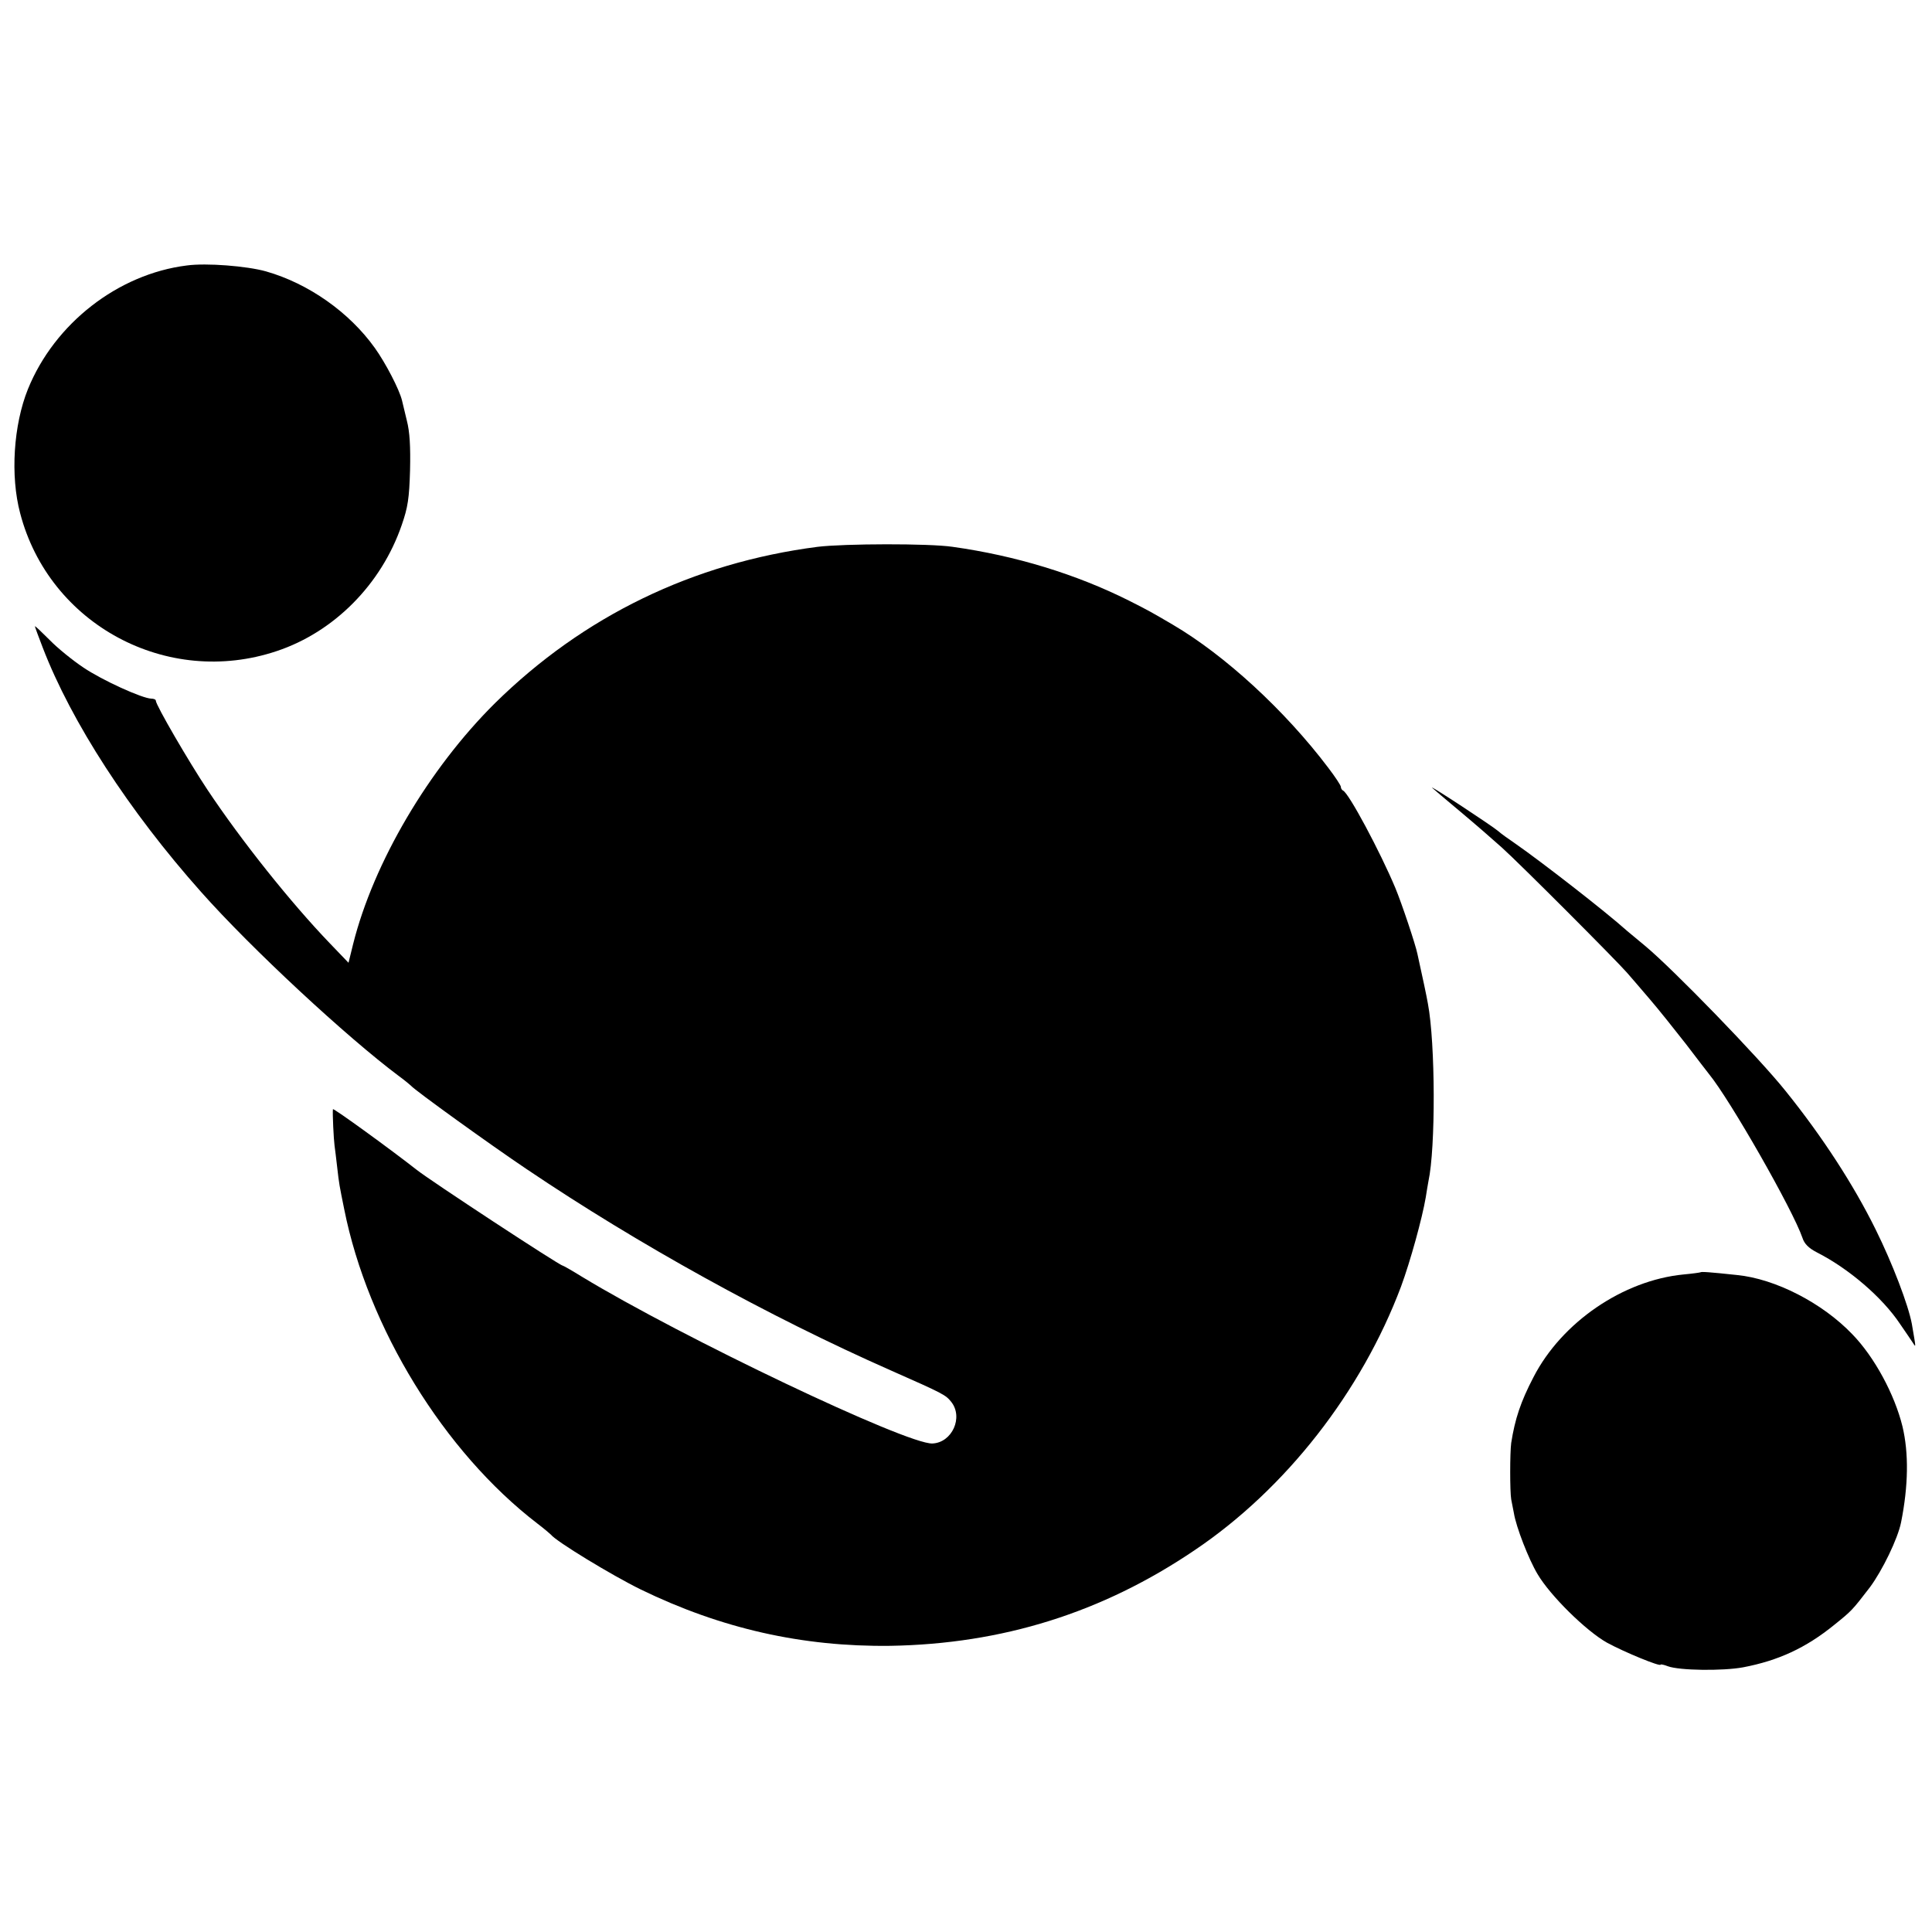
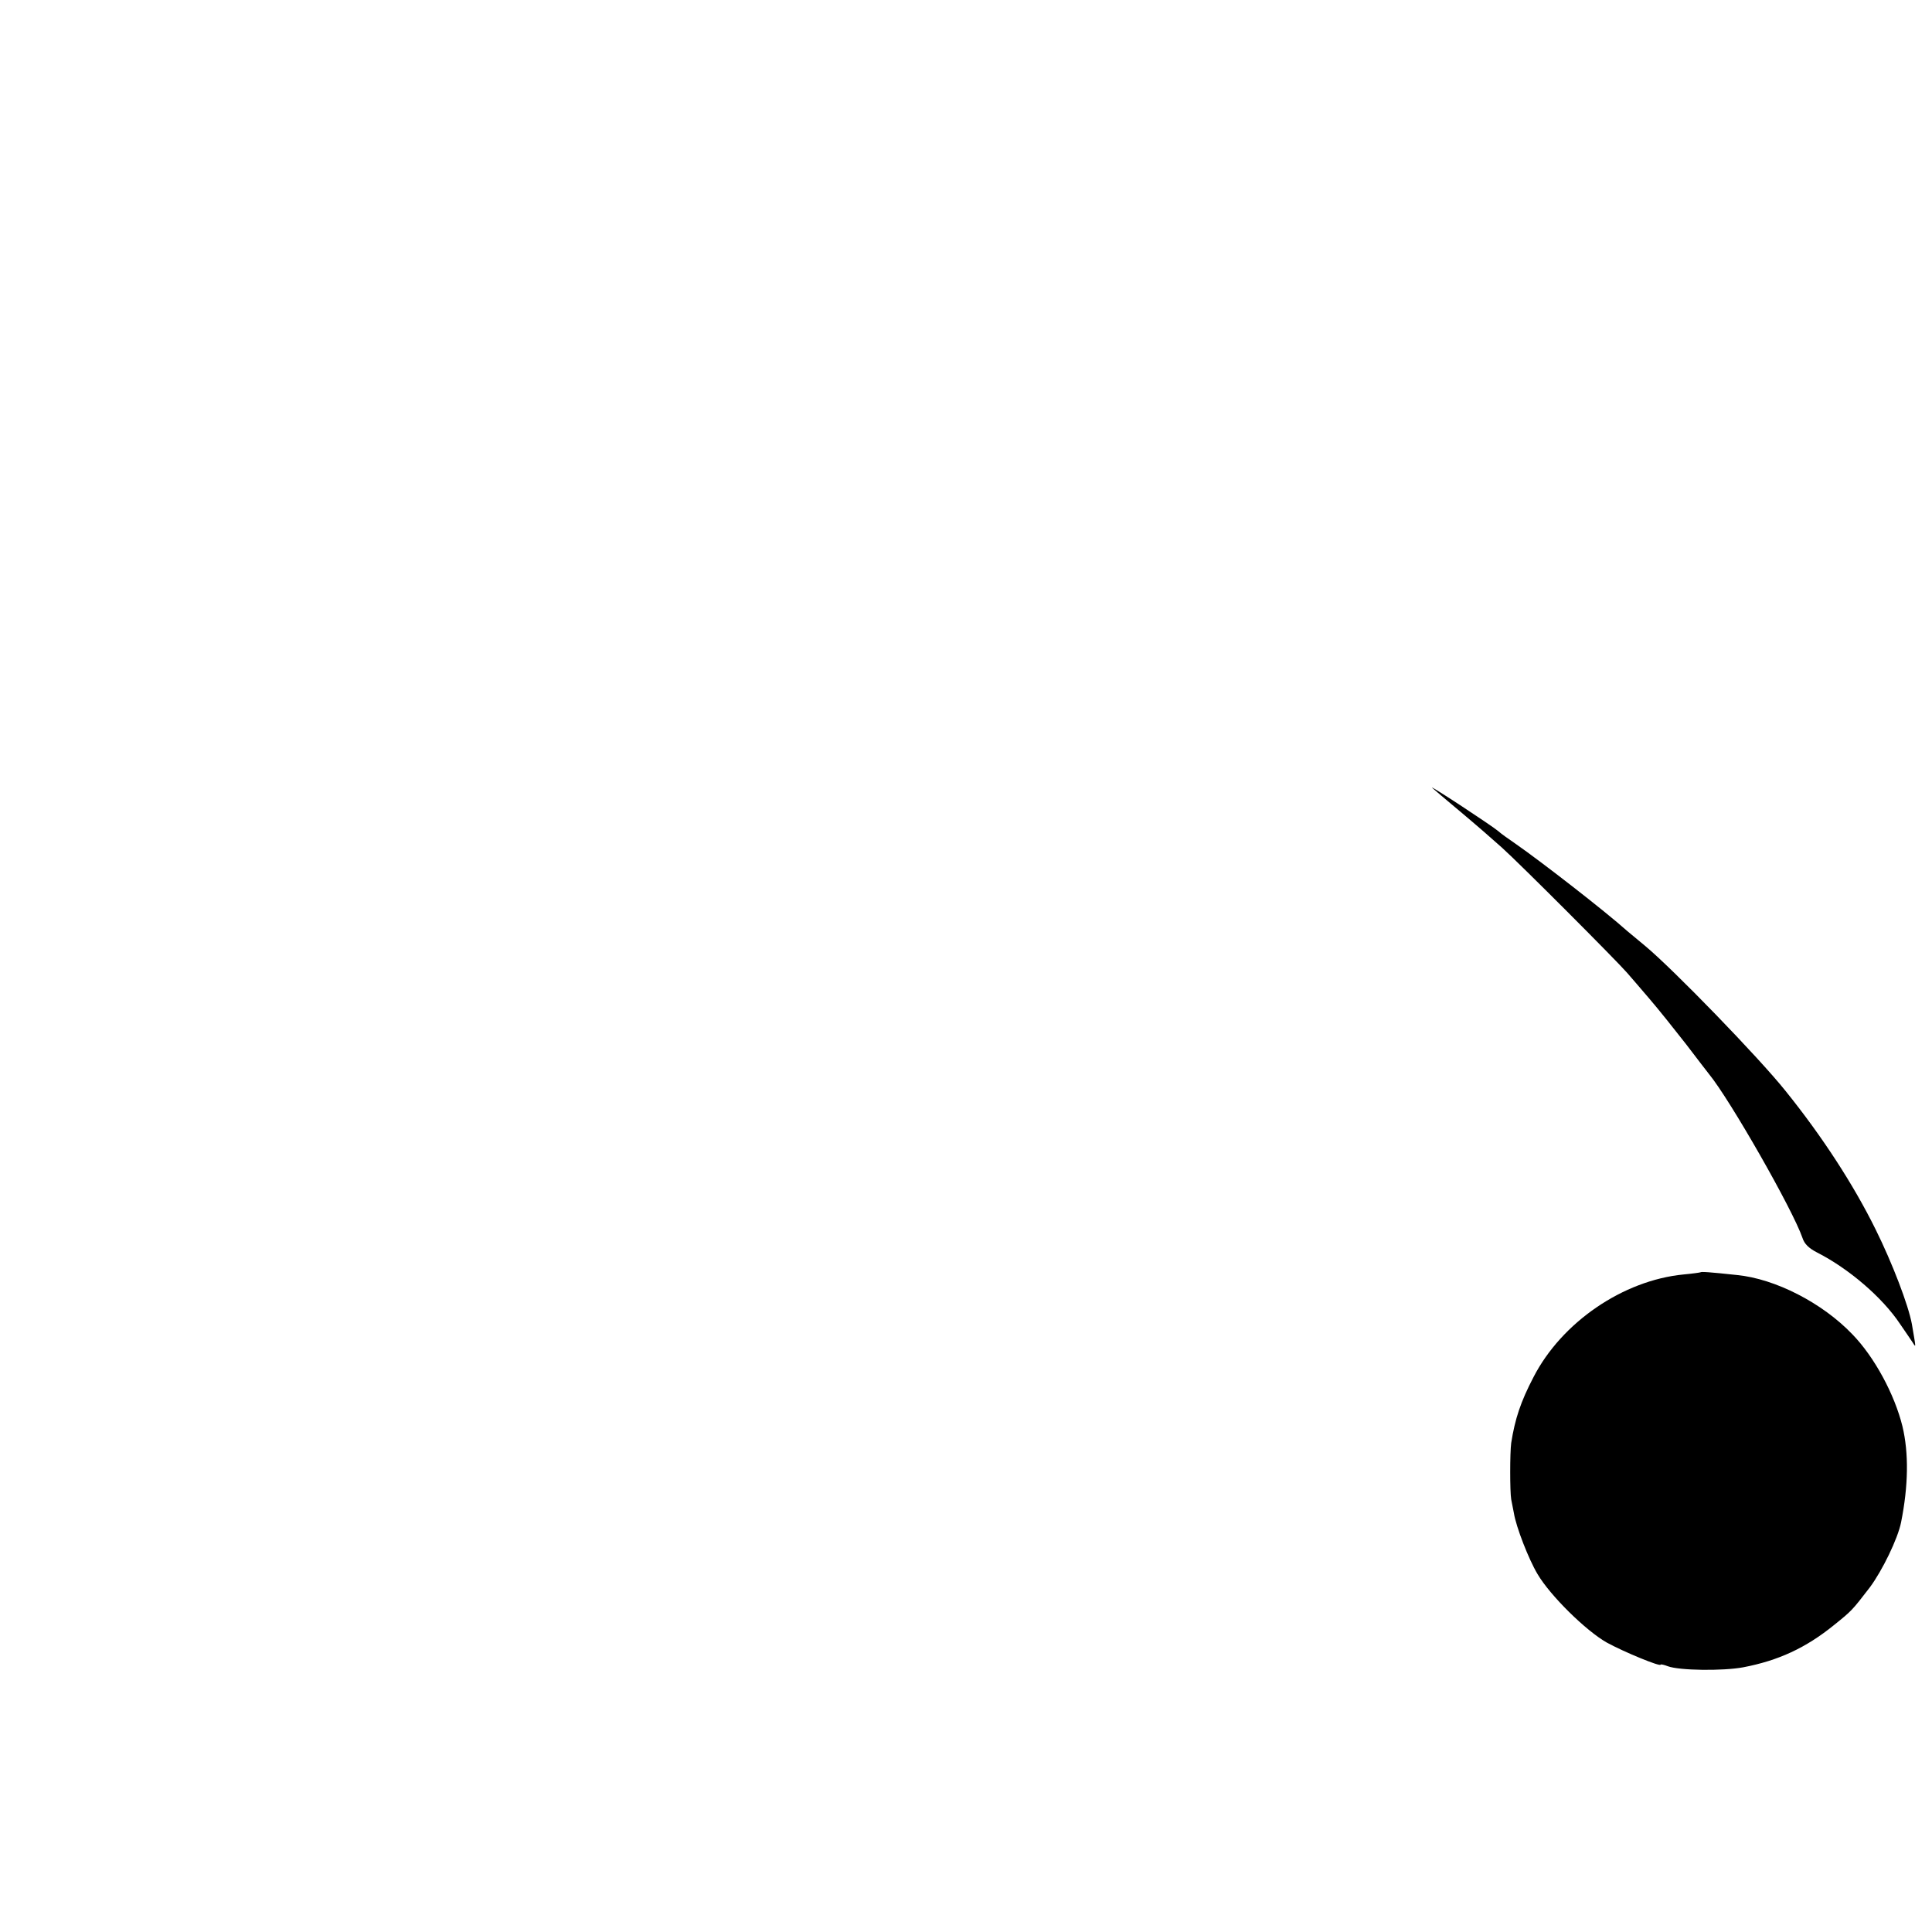
<svg xmlns="http://www.w3.org/2000/svg" version="1.0" width="719pt" height="719pt" viewBox="0 0 719 719" preserveAspectRatio="xMidYMid meet">
  <g transform="translate(0,719) scale(0.1,-0.1)" fill="#000000" stroke="none">
-     <path d="M695 6202 c-256 -32 -492 -216 -591 -460 -54 -134 -66 -323 -29 -462 108 -414 547 -650 955 -513 213 71 389 248 465 469 23 66 28 100 31 204 2 88 -1 143 -12 185 -8 33 -16 67 -18 75 -10 41 -61 139 -101 195 -95 133 -247 240 -405 285 -71 20 -222 32 -295 22z" />
-     <path d="M3043 5155 c-464 -60 -872 -258 -1201 -582 -246 -244 -452 -593 -528 -897 l-17 -69 -71 74 c-143 149 -327 379 -454 570 -68 102 -192 315 -192 331 0 5 -8 8 -17 8 -34 1 -182 68 -253 116 -39 26 -96 72 -126 103 -30 30 -54 53 -54 50 0 -2 13 -38 29 -79 107 -278 322 -609 589 -909 187 -211 544 -542 737 -686 22 -16 42 -33 45 -36 13 -16 293 -218 430 -310 415 -280 900 -548 1355 -749 197 -87 204 -91 225 -117 46 -58 3 -152 -70 -155 -95 -4 -931 394 -1305 621 -37 23 -69 41 -71 41 -11 0 -494 317 -544 357 -89 70 -310 231 -311 225 -2 -15 3 -114 6 -135 2 -12 6 -49 10 -82 7 -62 8 -66 26 -155 88 -441 371 -903 719 -1170 25 -19 47 -38 50 -41 19 -25 226 -151 334 -204 300 -146 602 -214 929 -210 417 7 789 123 1133 356 339 228 621 590 768 981 35 95 79 255 92 332 3 21 8 48 10 60 27 124 26 513 -2 661 -4 24 -21 104 -39 185 -7 35 -59 190 -82 245 -56 134 -174 355 -195 363 -4 2 -8 8 -8 14 0 5 -21 37 -47 71 -161 213 -384 418 -578 532 -82 48 -87 51 -164 90 -196 98 -420 167 -656 200 -88 13 -403 12 -502 0z" />
    <path d="M5330 4258 c3 -3 50 -43 104 -88 55 -46 124 -106 155 -134 70 -63 425 -419 466 -466 17 -19 55 -64 86 -100 31 -36 90 -110 133 -165 42 -55 81 -106 86 -112 78 -95 312 -505 348 -610 7 -22 23 -38 54 -54 118 -60 243 -167 309 -266 19 -27 40 -59 47 -69 13 -20 13 -25 -3 69 -13 70 -72 225 -135 352 -82 166 -198 345 -335 515 -99 124 -420 455 -524 541 -29 24 -59 49 -65 54 -80 72 -321 259 -416 325 -28 19 -57 40 -63 46 -23 20 -262 177 -247 162z" />
-     <path d="M6328 2455 c-2 -1 -30 -5 -63 -8 -225 -22 -453 -178 -558 -382 -48 -92 -69 -156 -83 -245 -5 -37 -5 -181 0 -210 3 -14 7 -37 10 -51 8 -51 55 -172 88 -227 47 -80 180 -211 258 -255 64 -35 200 -91 200 -82 0 2 12 0 27 -6 43 -16 204 -18 280 -4 131 25 233 72 338 157 67 54 67 54 134 141 46 62 104 181 116 242 27 135 29 257 5 357 -29 118 -104 258 -187 343 -111 116 -286 206 -429 220 -103 11 -133 13 -136 10z" />
+     <path d="M6328 2455 c-2 -1 -30 -5 -63 -8 -225 -22 -453 -178 -558 -382 -48 -92 -69 -156 -83 -245 -5 -37 -5 -181 0 -210 3 -14 7 -37 10 -51 8 -51 55 -172 88 -227 47 -80 180 -211 258 -255 64 -35 200 -91 200 -82 0 2 12 0 27 -6 43 -16 204 -18 280 -4 131 25 233 72 338 157 67 54 67 54 134 141 46 62 104 181 116 242 27 135 29 257 5 357 -29 118 -104 258 -187 343 -111 116 -286 206 -429 220 -103 11 -133 13 -136 10" />
  </g>
</svg>